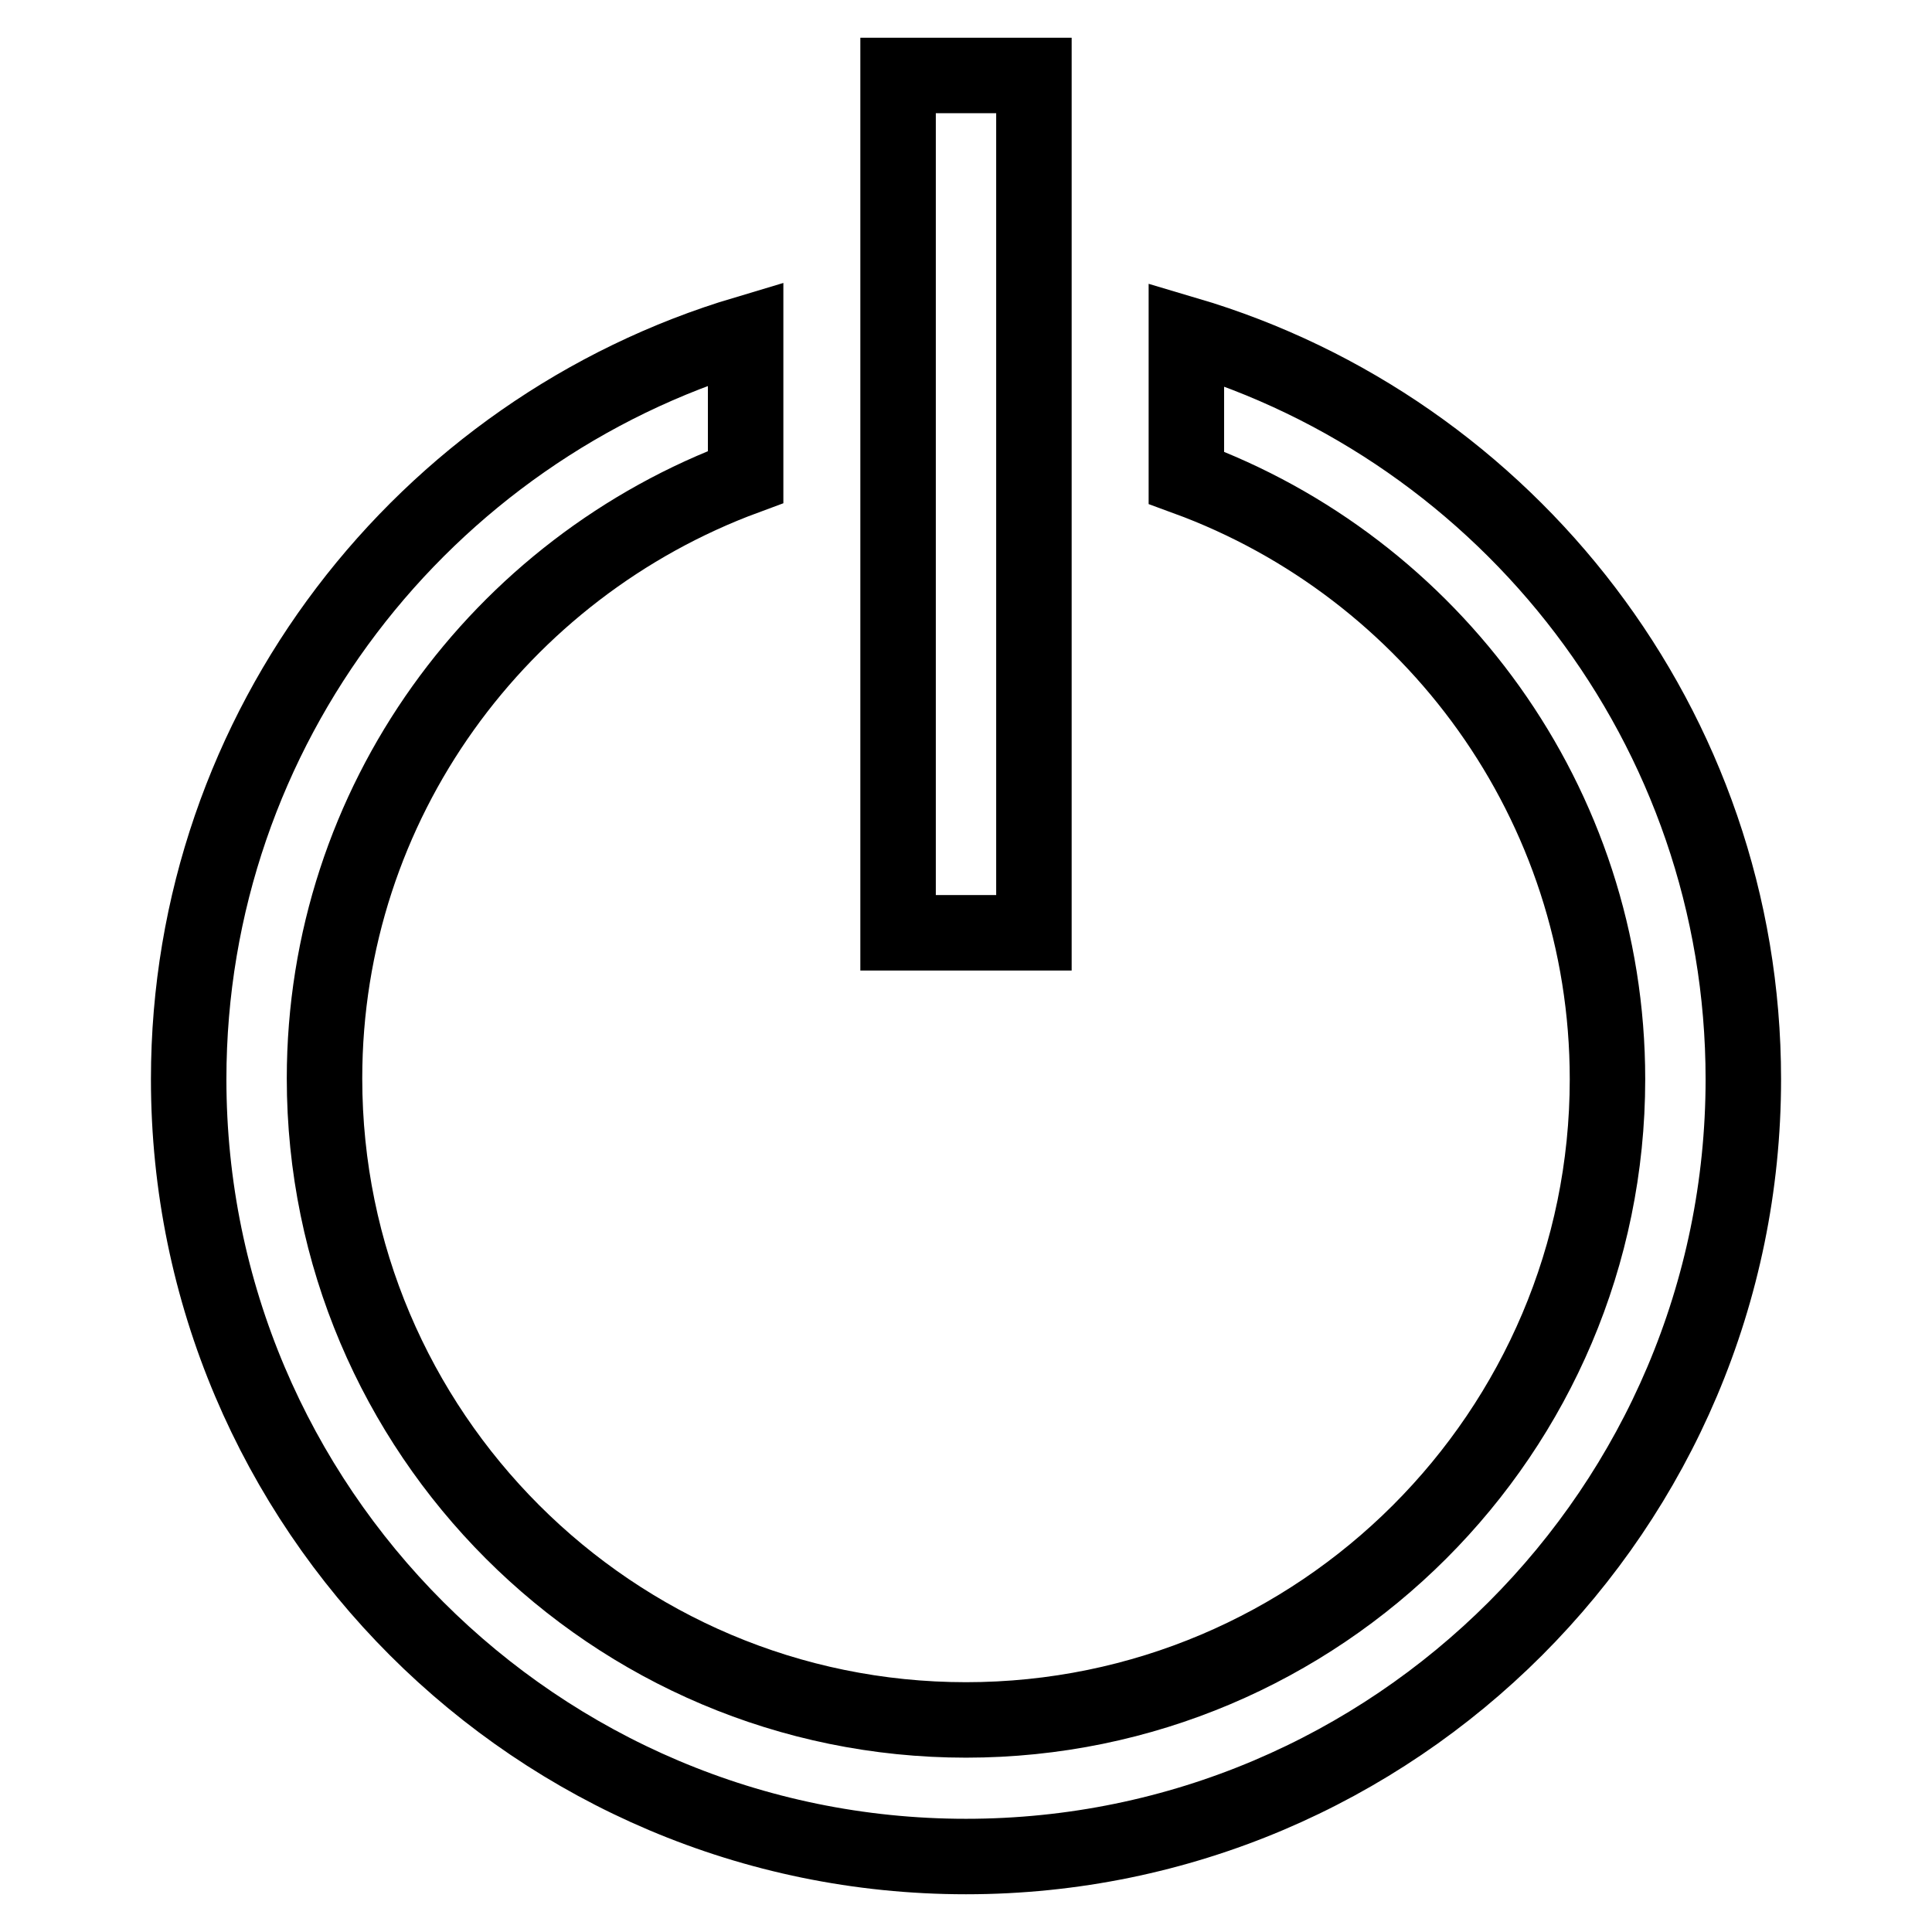
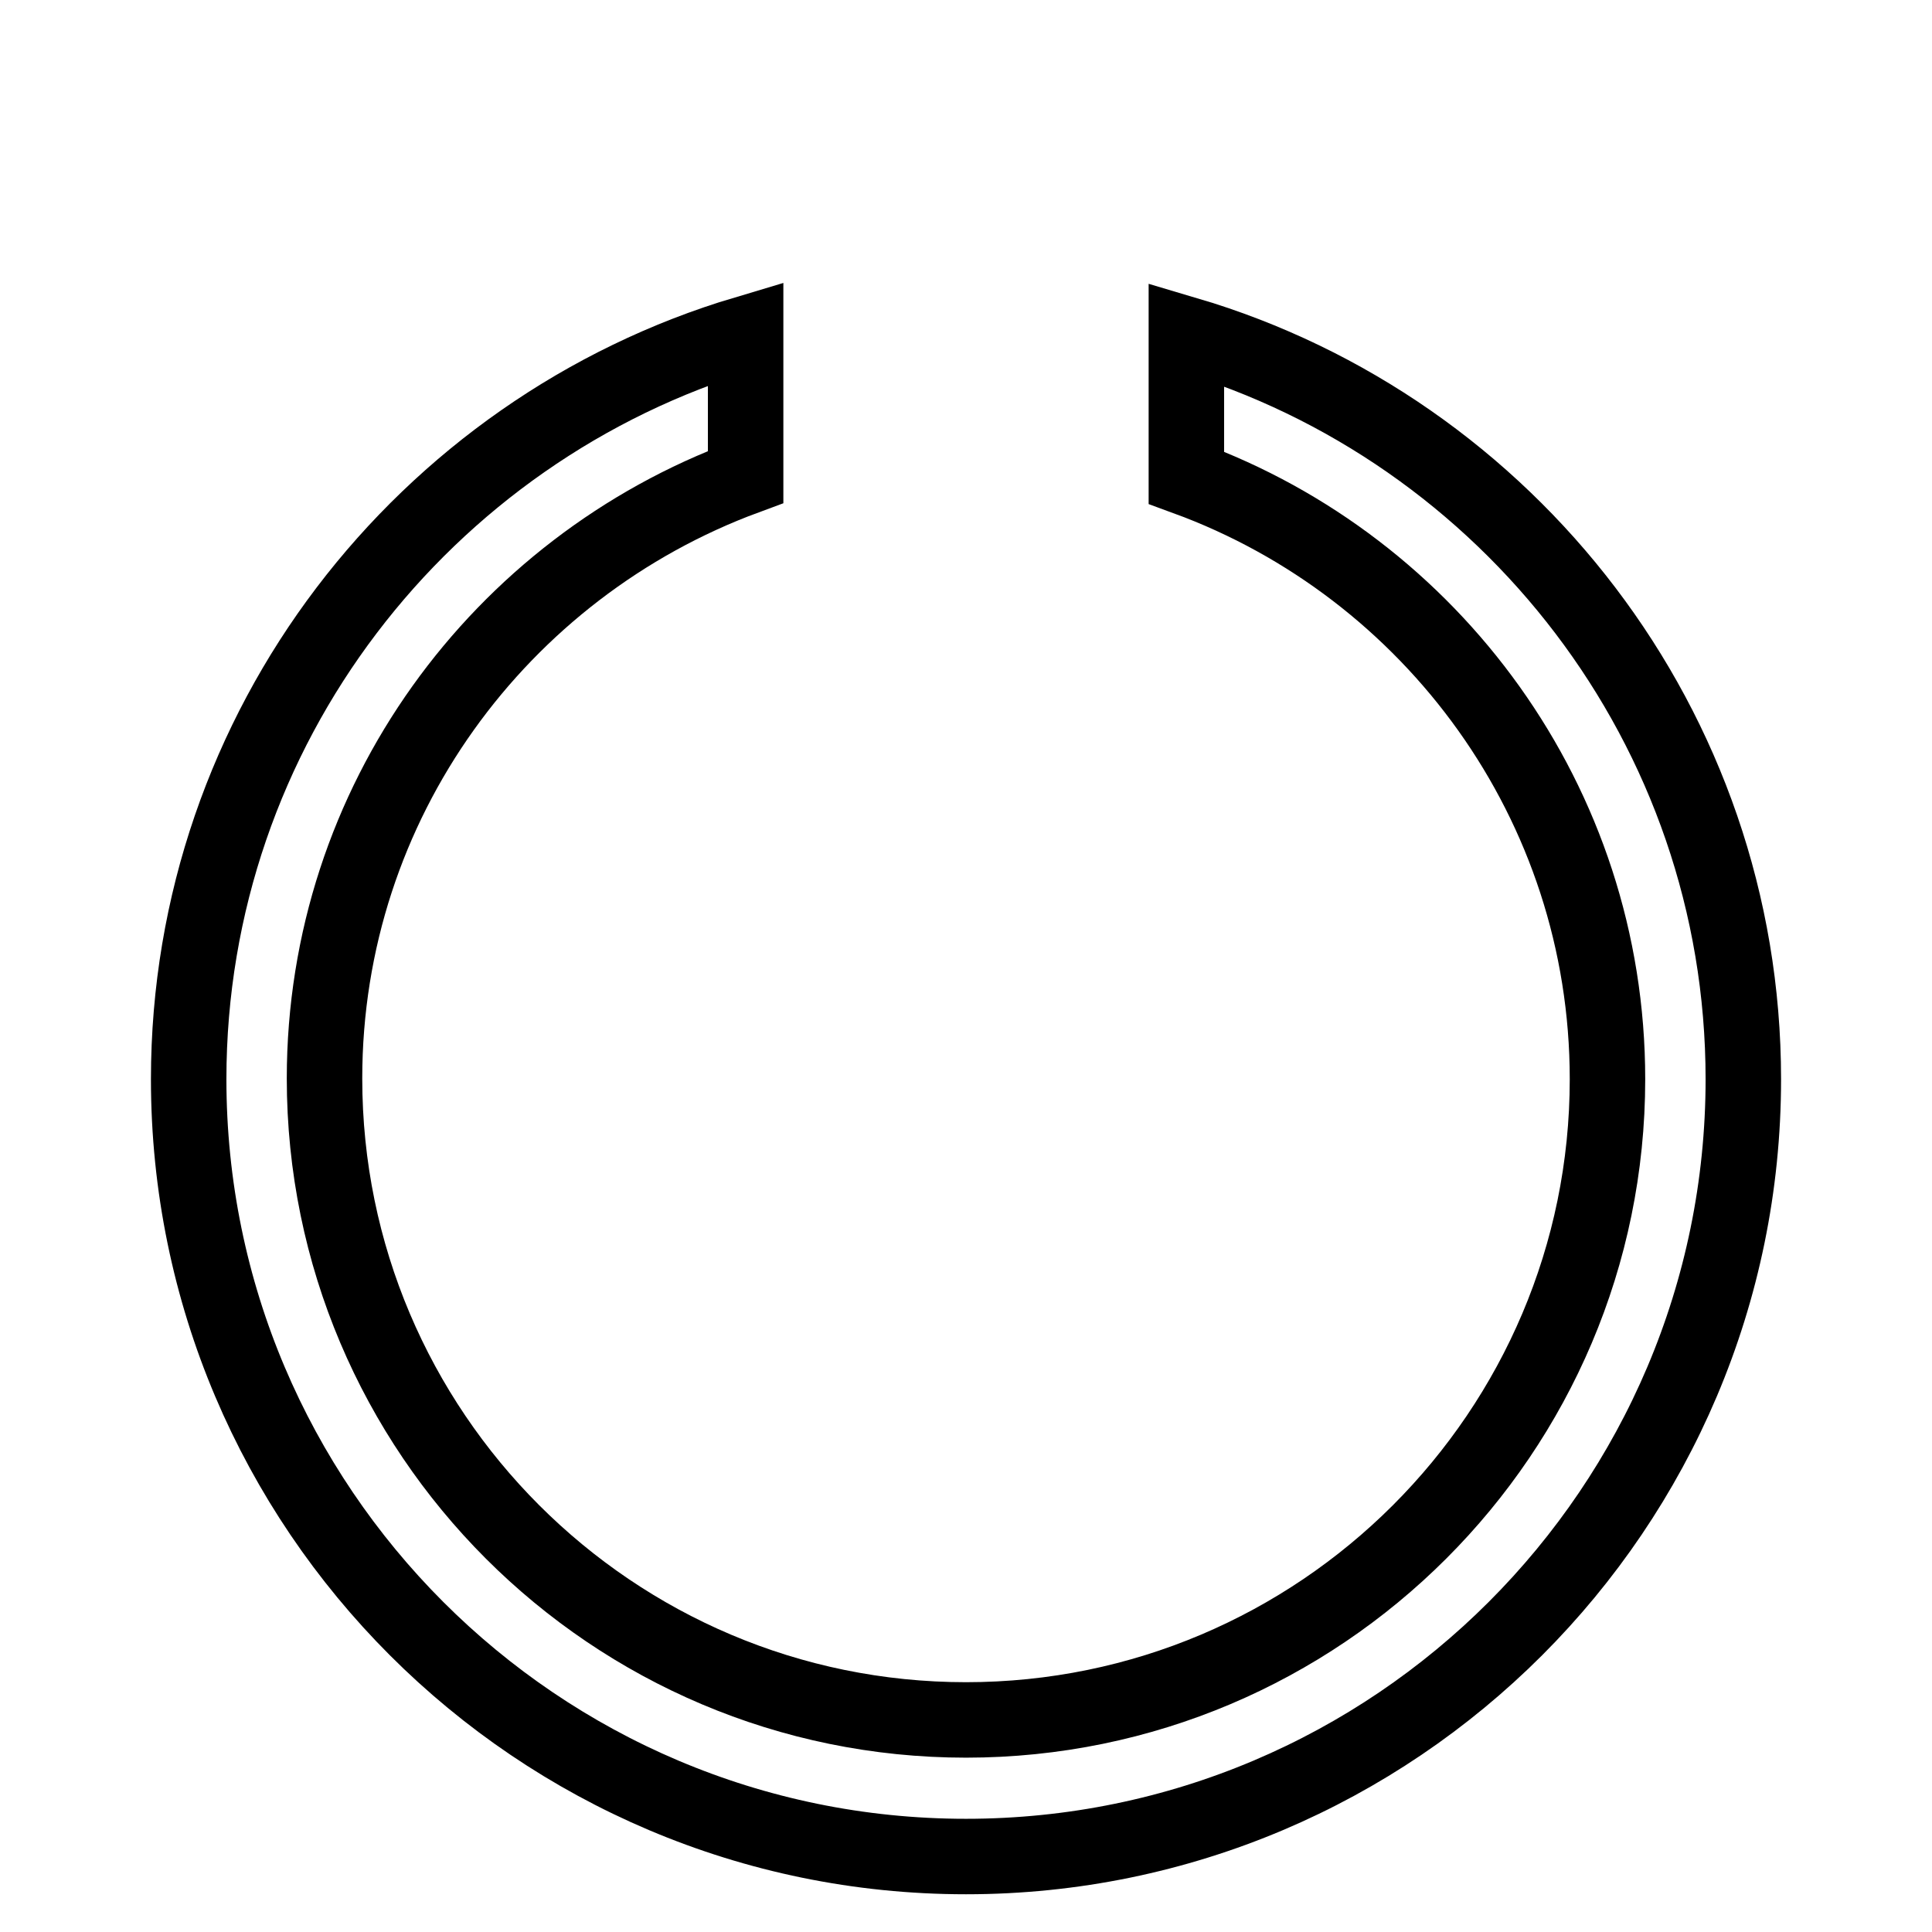
<svg xmlns="http://www.w3.org/2000/svg" version="1.1" x="0px" y="0px" viewBox="0 0 256 256" enable-background="new 0 0 256 256" xml:space="preserve">
  <g>
-     <path stroke-width="10" fill-opacity="0" stroke="#000000" d="M119,10h18v113.6h-18V10z" />
    <path stroke-width="10" fill-opacity="0" stroke="#000000" d="M157.2,44.3v19c32.5,11.9,55.8,43.1,55.8,79.7c0,46.8-38.1,84.9-85,84.9c-46.9,0-85-38.1-85-85 c0-36.6,23.3-67.7,55.8-79.7v-19C56.2,56.9,25,96.4,25,143c0,56.8,46.2,103,103,103c56.8,0,103-46.2,103-103 C231,96.4,199.8,56.9,157.2,44.3L157.2,44.3z" />
  </g>
</svg>